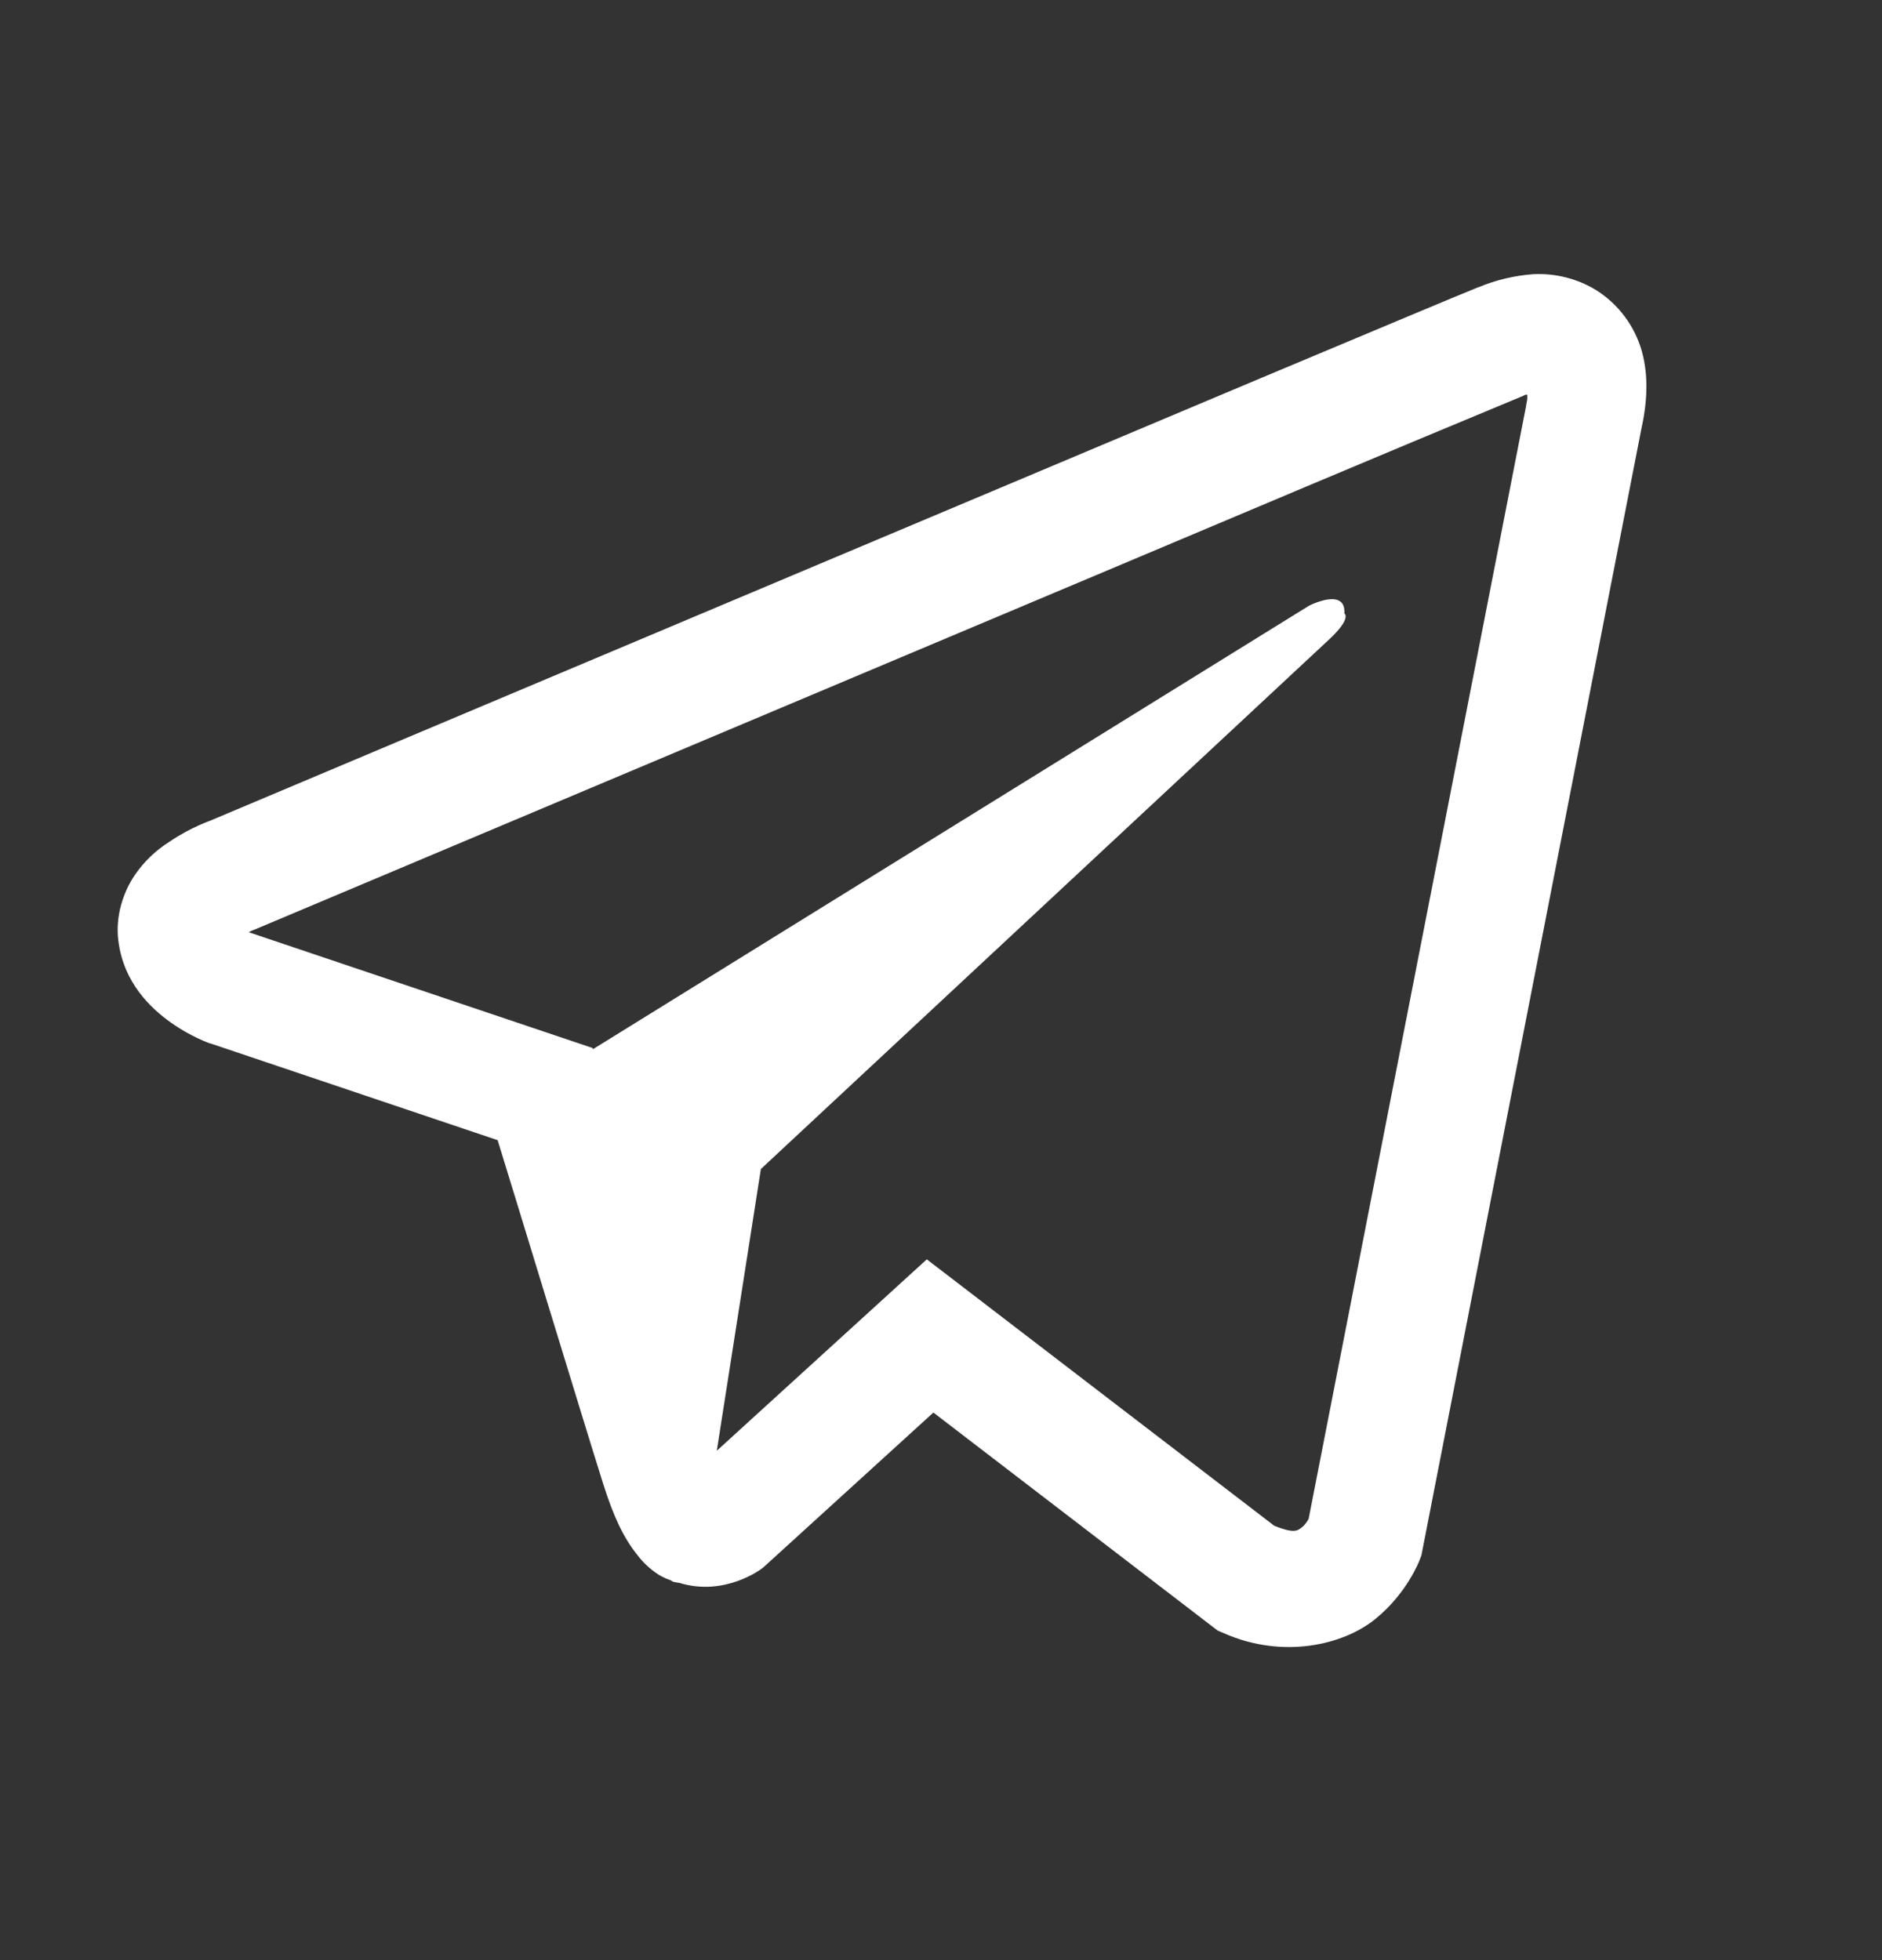
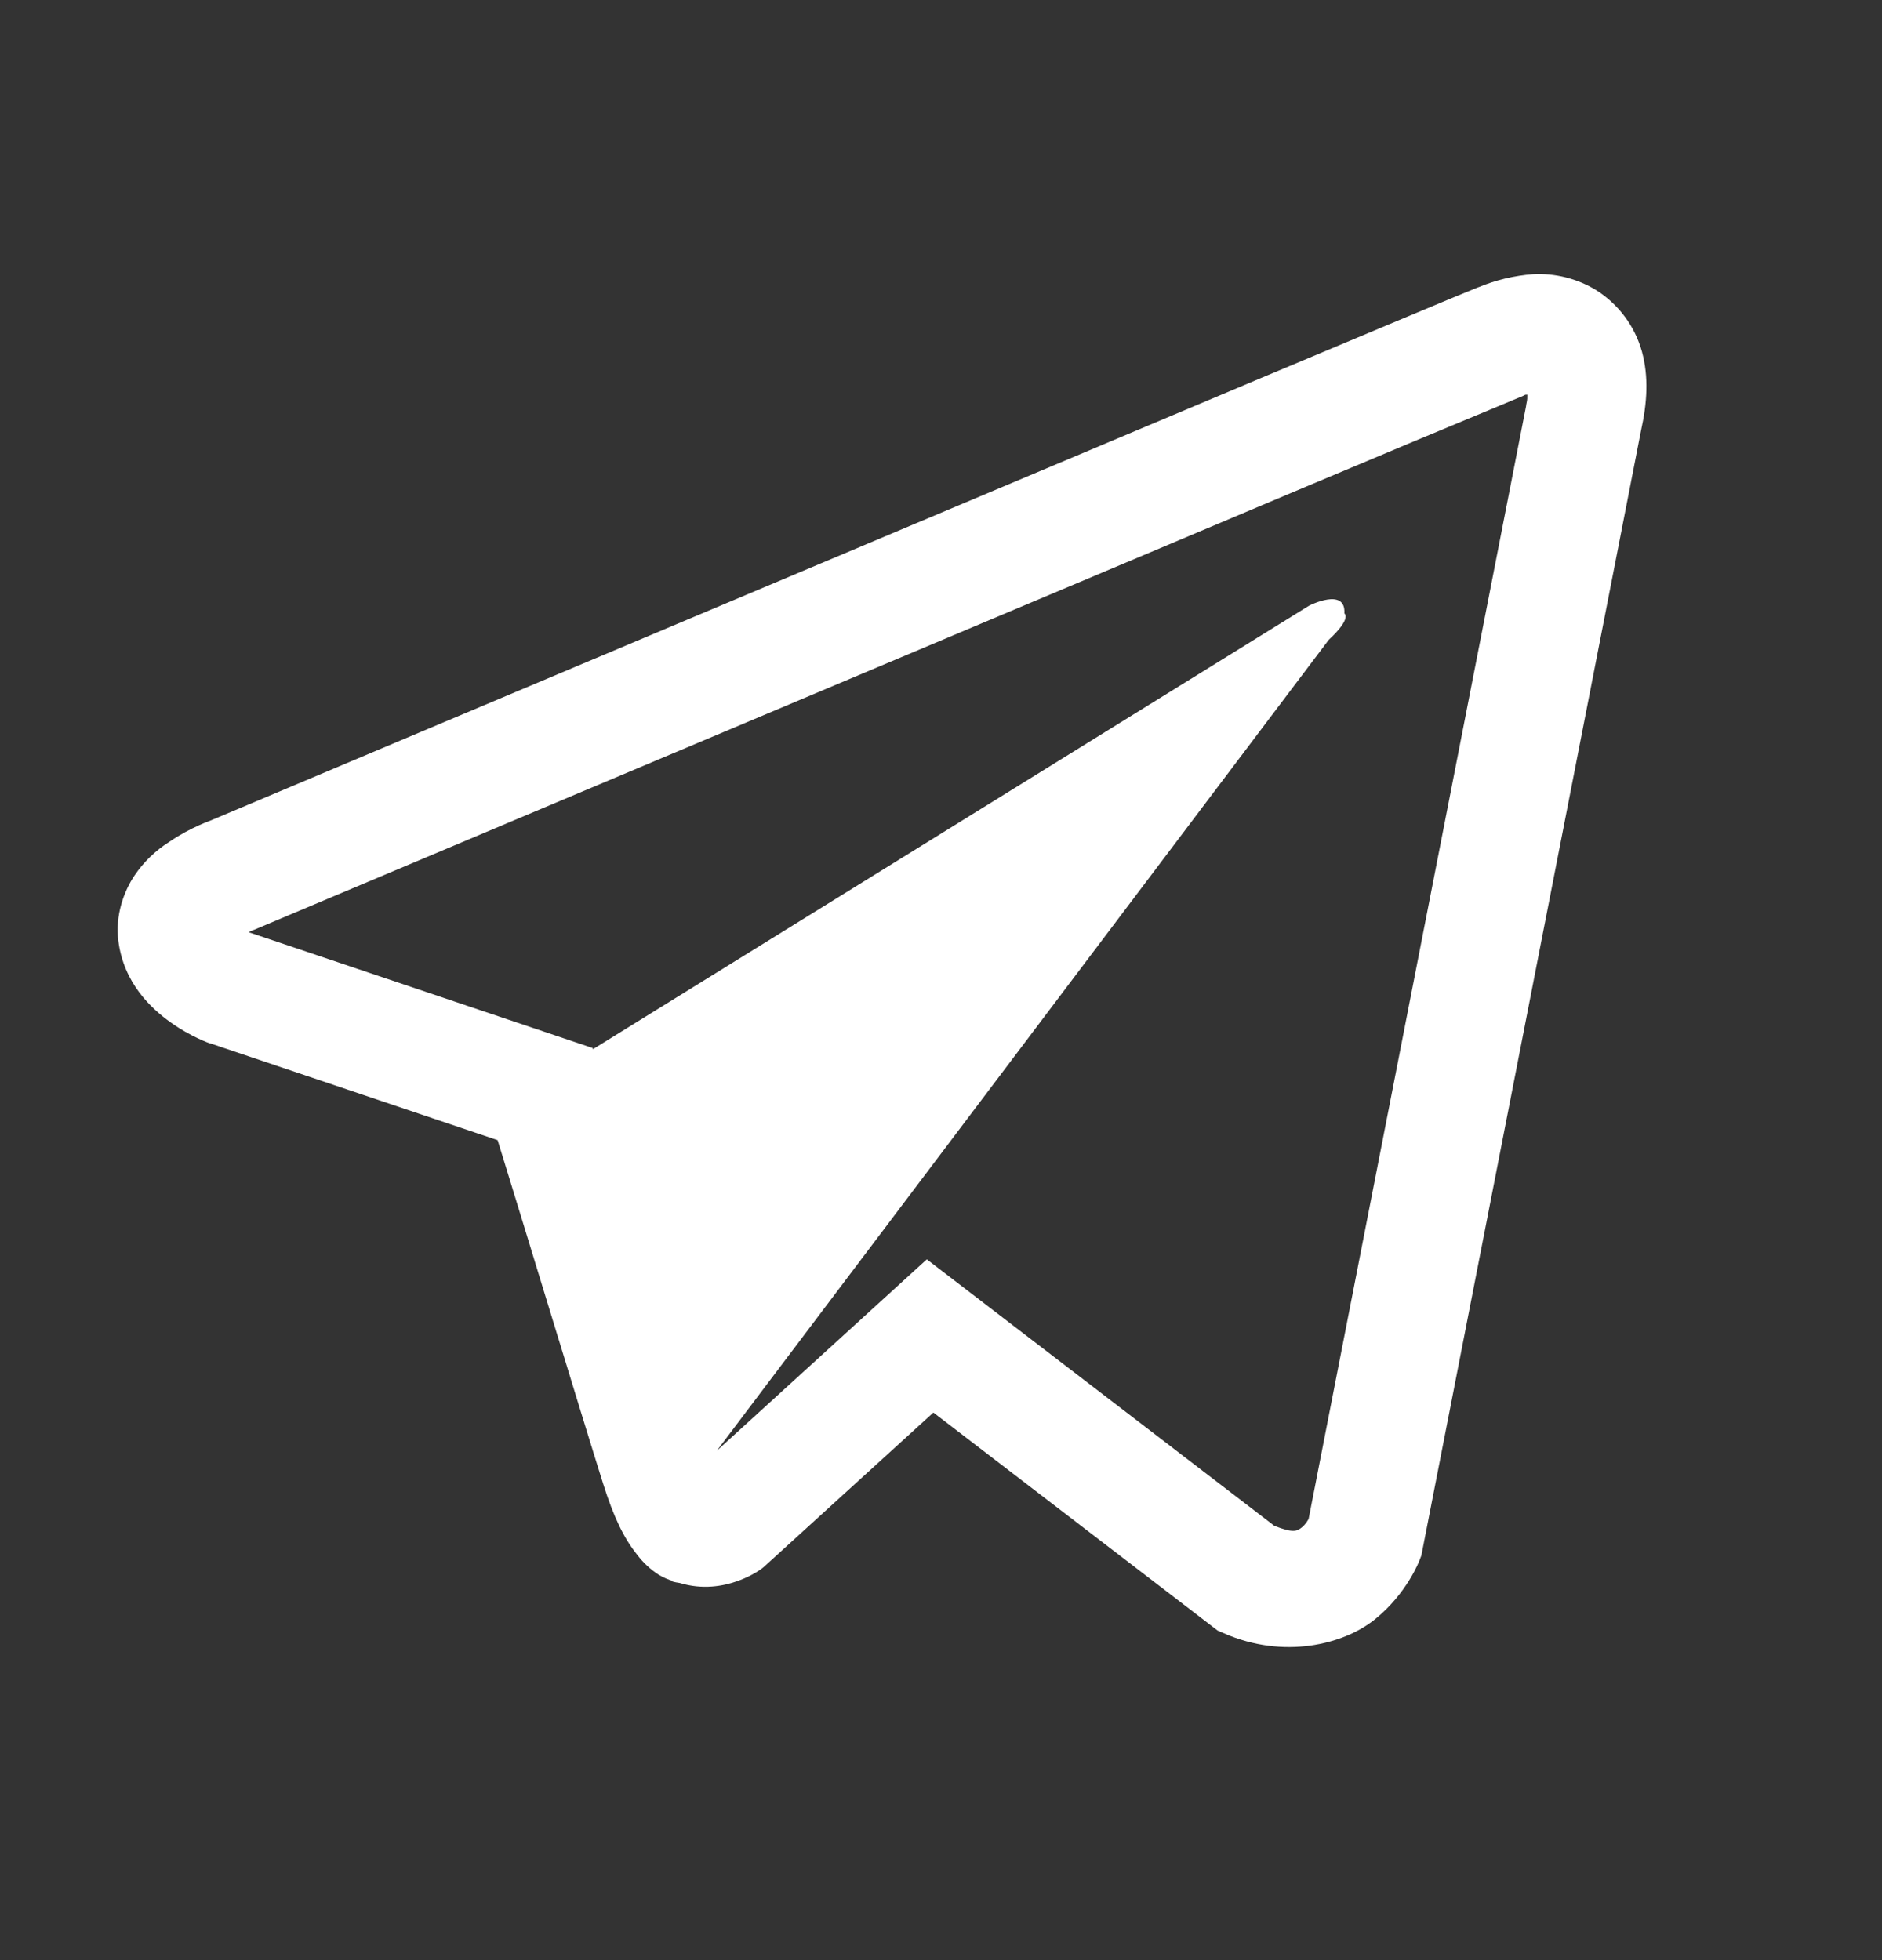
<svg xmlns="http://www.w3.org/2000/svg" width="24" height="25" viewBox="0 0 24 25" fill="none">
  <rect x="0" y="0" width="24" height="25" fill="#333333" stroke="none" />
-   <path d="M19.552 3.497C19.312 3.515 19.076 3.571 18.853 3.664H18.85C18.636 3.749 17.62 4.176 16.075 4.824L10.538 7.156C6.565 8.829 2.66 10.476 2.66 10.476L2.707 10.458C2.707 10.458 2.437 10.546 2.156 10.739C1.982 10.849 1.832 10.994 1.717 11.164C1.579 11.367 1.468 11.676 1.509 11.997C1.576 12.538 1.927 12.863 2.179 13.042C2.434 13.224 2.677 13.308 2.677 13.308H2.683L6.346 14.542C6.51 15.069 7.462 18.198 7.69 18.919C7.825 19.35 7.957 19.619 8.121 19.824C8.199 19.929 8.294 20.017 8.405 20.088C8.463 20.122 8.525 20.149 8.59 20.167L8.552 20.158C8.563 20.161 8.572 20.17 8.581 20.173C8.611 20.181 8.631 20.184 8.669 20.19C9.249 20.366 9.715 20.006 9.715 20.006L9.741 19.985L11.903 18.016L15.527 20.796L15.61 20.832C16.365 21.163 17.13 20.979 17.534 20.653C17.942 20.325 18.1 19.906 18.1 19.906L18.126 19.839L20.927 5.492C21.006 5.138 21.026 4.806 20.939 4.485C20.848 4.159 20.639 3.879 20.353 3.699C20.112 3.553 19.834 3.483 19.552 3.497ZM19.477 5.034C19.474 5.082 19.483 5.076 19.462 5.167V5.175L16.688 19.373C16.675 19.393 16.655 19.437 16.6 19.482C16.541 19.528 16.495 19.557 16.251 19.461L11.819 16.062L9.141 18.503L9.703 14.91L16.945 8.16C17.244 7.883 17.144 7.824 17.144 7.824C17.165 7.484 16.694 7.725 16.694 7.725L7.561 13.382L7.558 13.367L3.181 11.893V11.89L3.17 11.888L3.193 11.879L3.217 11.867L3.24 11.859C3.24 11.859 7.148 10.212 11.121 8.539C13.11 7.701 15.114 6.858 16.655 6.207C17.569 5.822 18.484 5.439 19.4 5.059C19.462 5.035 19.433 5.034 19.477 5.034Z" fill="white" />
+   <path d="M19.552 3.497C19.312 3.515 19.076 3.571 18.853 3.664H18.85C18.636 3.749 17.62 4.176 16.075 4.824L10.538 7.156C6.565 8.829 2.66 10.476 2.66 10.476L2.707 10.458C2.707 10.458 2.437 10.546 2.156 10.739C1.982 10.849 1.832 10.994 1.717 11.164C1.579 11.367 1.468 11.676 1.509 11.997C1.576 12.538 1.927 12.863 2.179 13.042C2.434 13.224 2.677 13.308 2.677 13.308H2.683L6.346 14.542C6.51 15.069 7.462 18.198 7.69 18.919C7.825 19.35 7.957 19.619 8.121 19.824C8.199 19.929 8.294 20.017 8.405 20.088C8.463 20.122 8.525 20.149 8.59 20.167L8.552 20.158C8.563 20.161 8.572 20.17 8.581 20.173C8.611 20.181 8.631 20.184 8.669 20.19C9.249 20.366 9.715 20.006 9.715 20.006L9.741 19.985L11.903 18.016L15.527 20.796L15.61 20.832C16.365 21.163 17.13 20.979 17.534 20.653C17.942 20.325 18.1 19.906 18.1 19.906L18.126 19.839L20.927 5.492C21.006 5.138 21.026 4.806 20.939 4.485C20.848 4.159 20.639 3.879 20.353 3.699C20.112 3.553 19.834 3.483 19.552 3.497ZM19.477 5.034C19.474 5.082 19.483 5.076 19.462 5.167V5.175L16.688 19.373C16.675 19.393 16.655 19.437 16.6 19.482C16.541 19.528 16.495 19.557 16.251 19.461L11.819 16.062L9.141 18.503L16.945 8.16C17.244 7.883 17.144 7.824 17.144 7.824C17.165 7.484 16.694 7.725 16.694 7.725L7.561 13.382L7.558 13.367L3.181 11.893V11.89L3.17 11.888L3.193 11.879L3.217 11.867L3.24 11.859C3.24 11.859 7.148 10.212 11.121 8.539C13.11 7.701 15.114 6.858 16.655 6.207C17.569 5.822 18.484 5.439 19.4 5.059C19.462 5.035 19.433 5.034 19.477 5.034Z" fill="white" />
</svg>